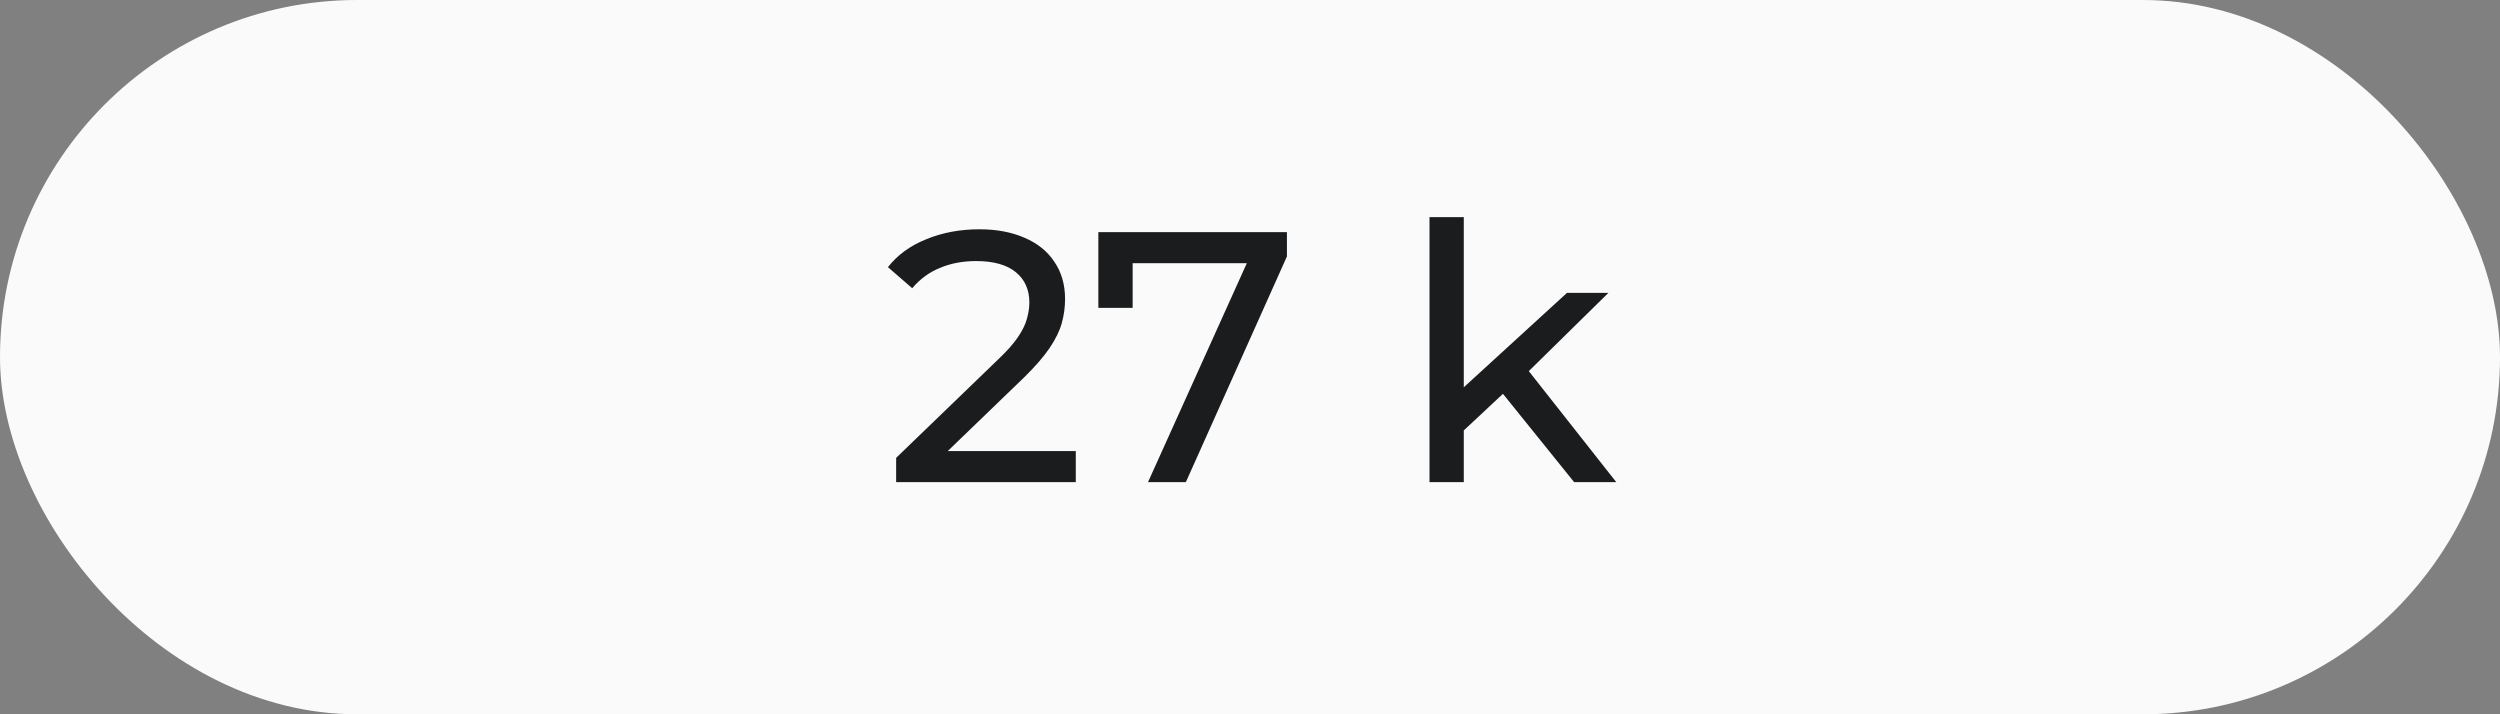
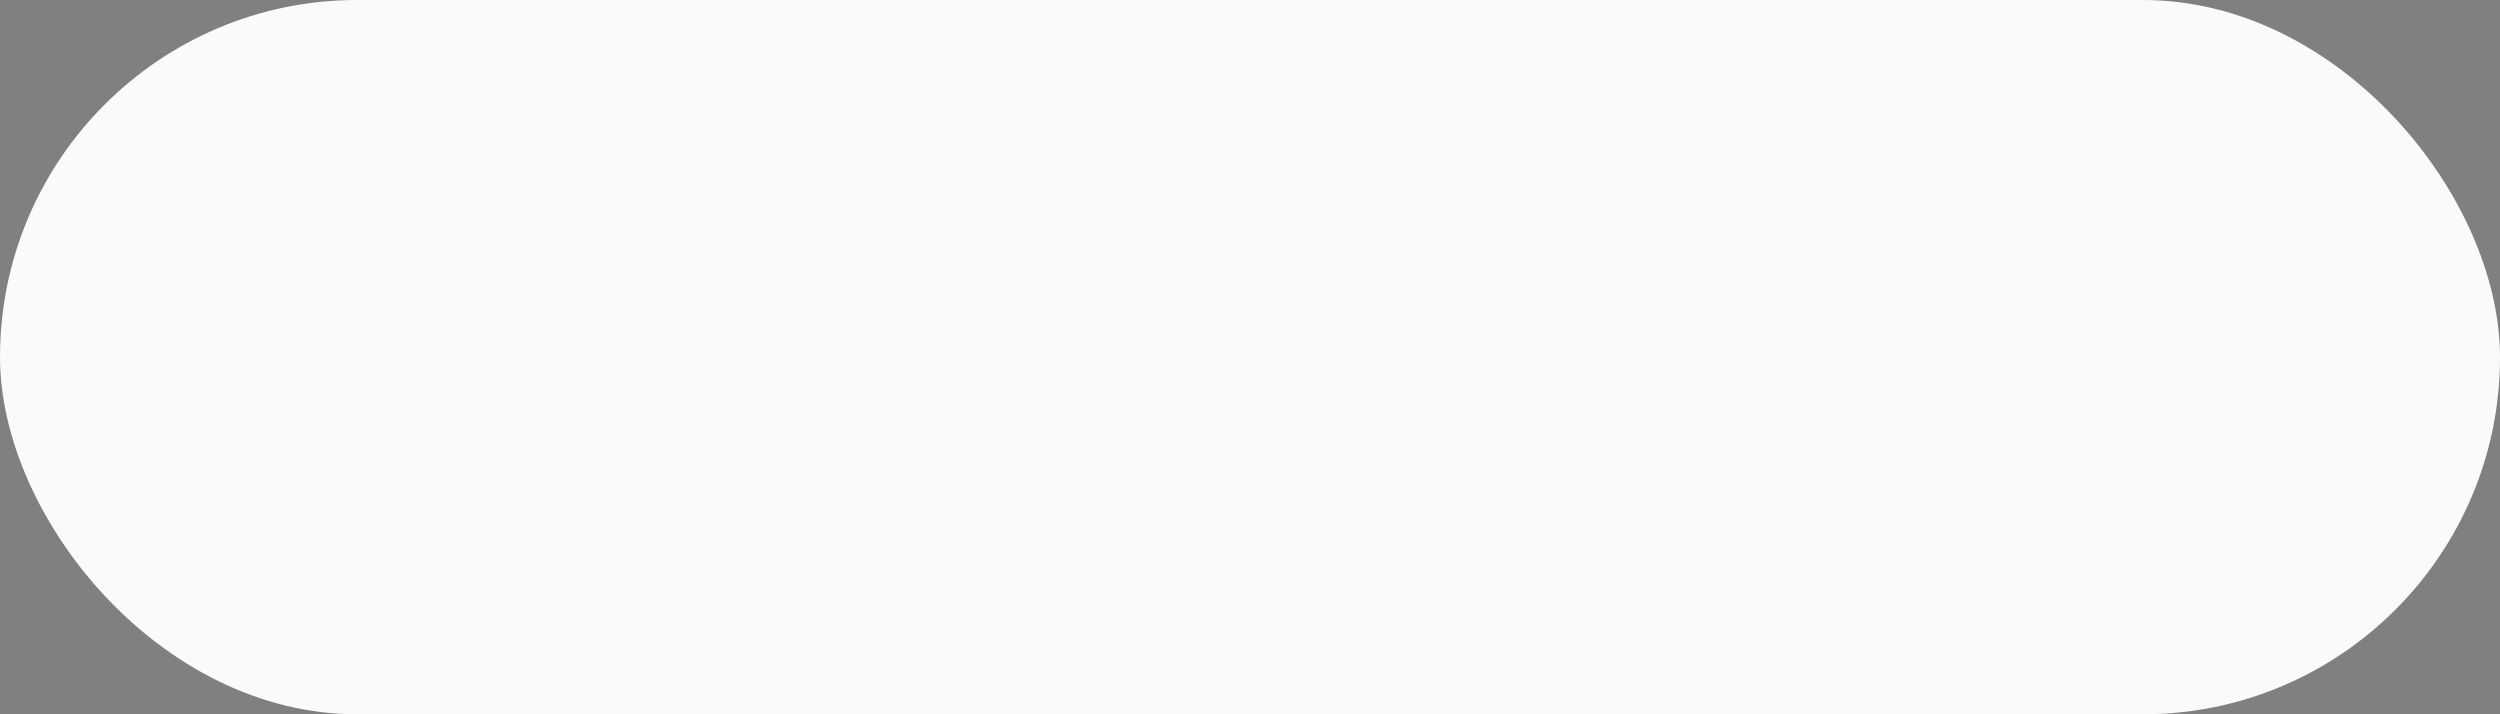
<svg xmlns="http://www.w3.org/2000/svg" width="70" height="20" viewBox="0 0 70 20" fill="none">
  <rect x="0" y="0" width="70" height="20" fill="#808080" stroke="none" />
  <rect width="70" height="20" rx="10" fill="#FAFAFA" />
-   <path d="M25.092 13.5V12.82L27.942 10.07C28.195 9.83 28.382 9.62 28.502 9.44C28.628 9.253 28.712 9.083 28.752 8.93C28.798 8.77 28.822 8.617 28.822 8.47C28.822 8.11 28.695 7.827 28.442 7.62C28.188 7.413 27.818 7.31 27.332 7.31C26.958 7.31 26.622 7.373 26.322 7.5C26.022 7.62 25.762 7.81 25.542 8.07L24.862 7.48C25.128 7.14 25.485 6.88 25.932 6.7C26.385 6.513 26.882 6.42 27.422 6.42C27.908 6.42 28.332 6.5 28.692 6.66C29.052 6.813 29.328 7.037 29.522 7.33C29.722 7.623 29.822 7.97 29.822 8.37C29.822 8.597 29.792 8.82 29.732 9.04C29.672 9.26 29.558 9.493 29.392 9.74C29.225 9.987 28.985 10.263 28.672 10.57L26.132 13.02L25.892 12.63H30.122V13.5H25.092ZM32.144 13.5L35.114 6.92L35.374 7.37H31.214L31.714 6.88V8.62H30.754V6.5H36.034V7.18L33.204 13.5H32.144ZM40.806 12.22L40.826 10.99L43.876 8.2H45.036L42.696 10.5L42.176 10.94L40.806 12.22ZM40.026 13.5V6.08H40.986V13.5H40.026ZM44.076 13.5L41.996 10.92L42.616 10.15L45.256 13.5H44.076Z" fill="#1B1C1D" />
</svg>